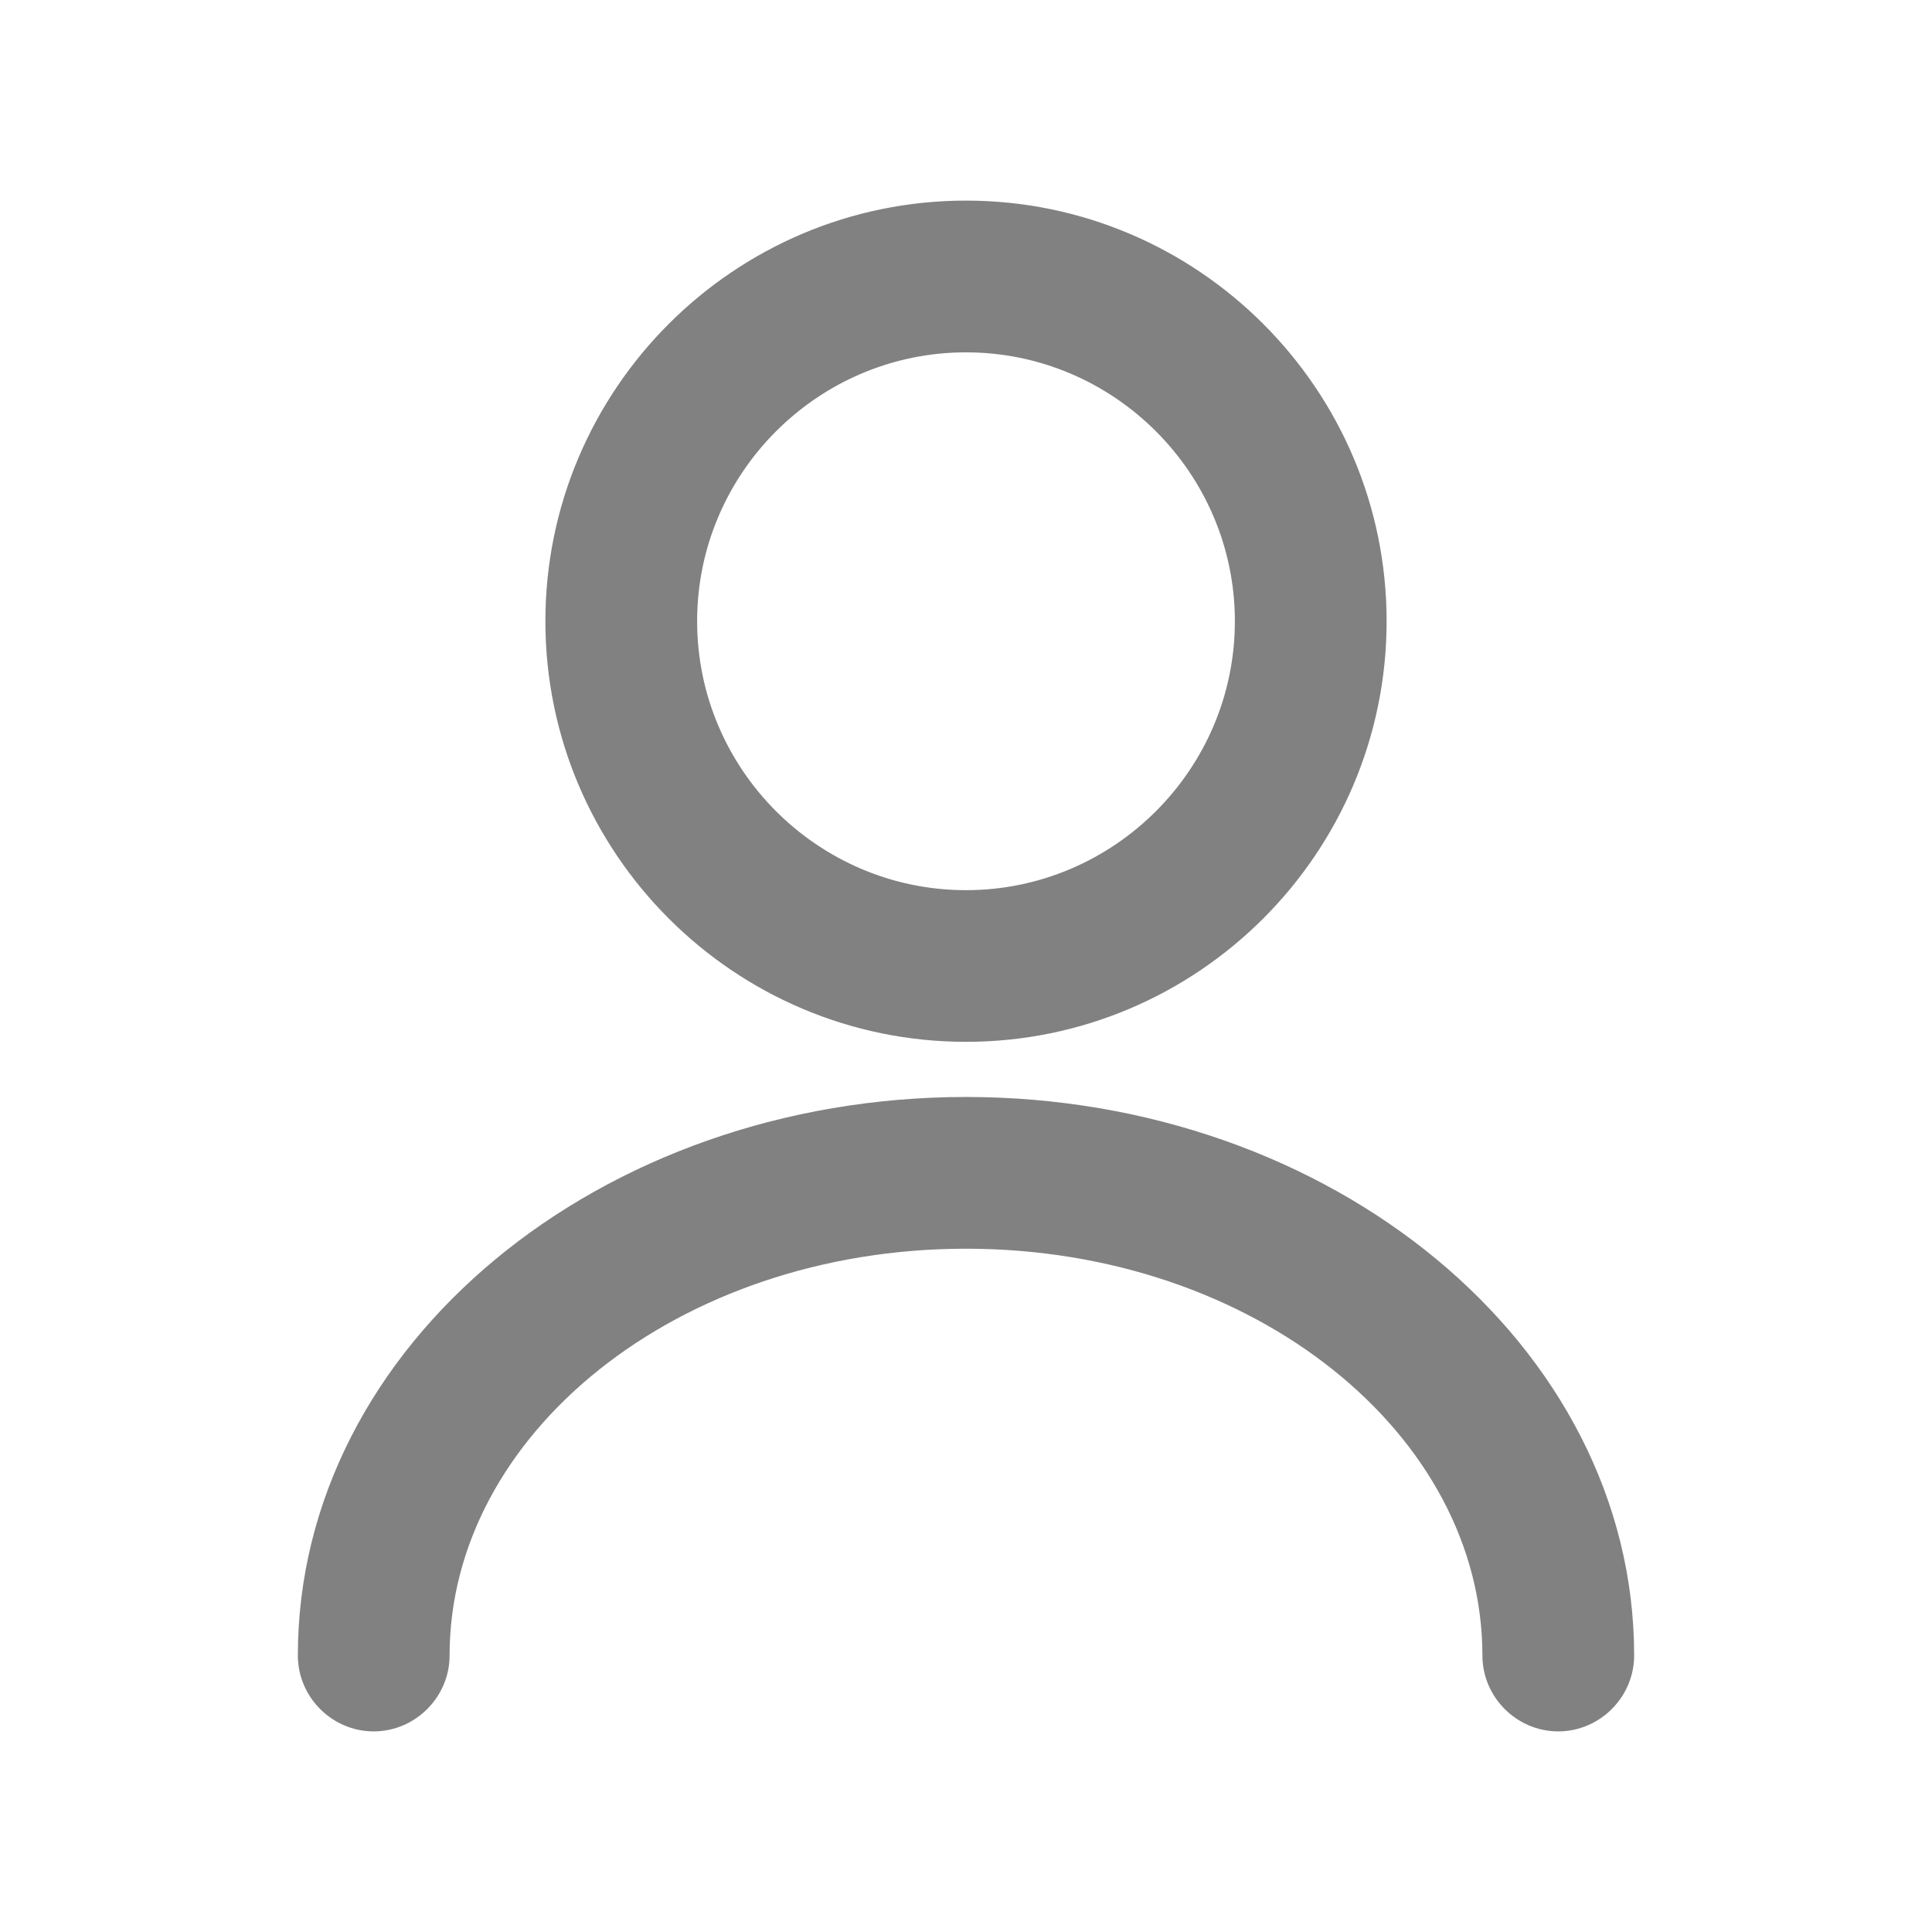
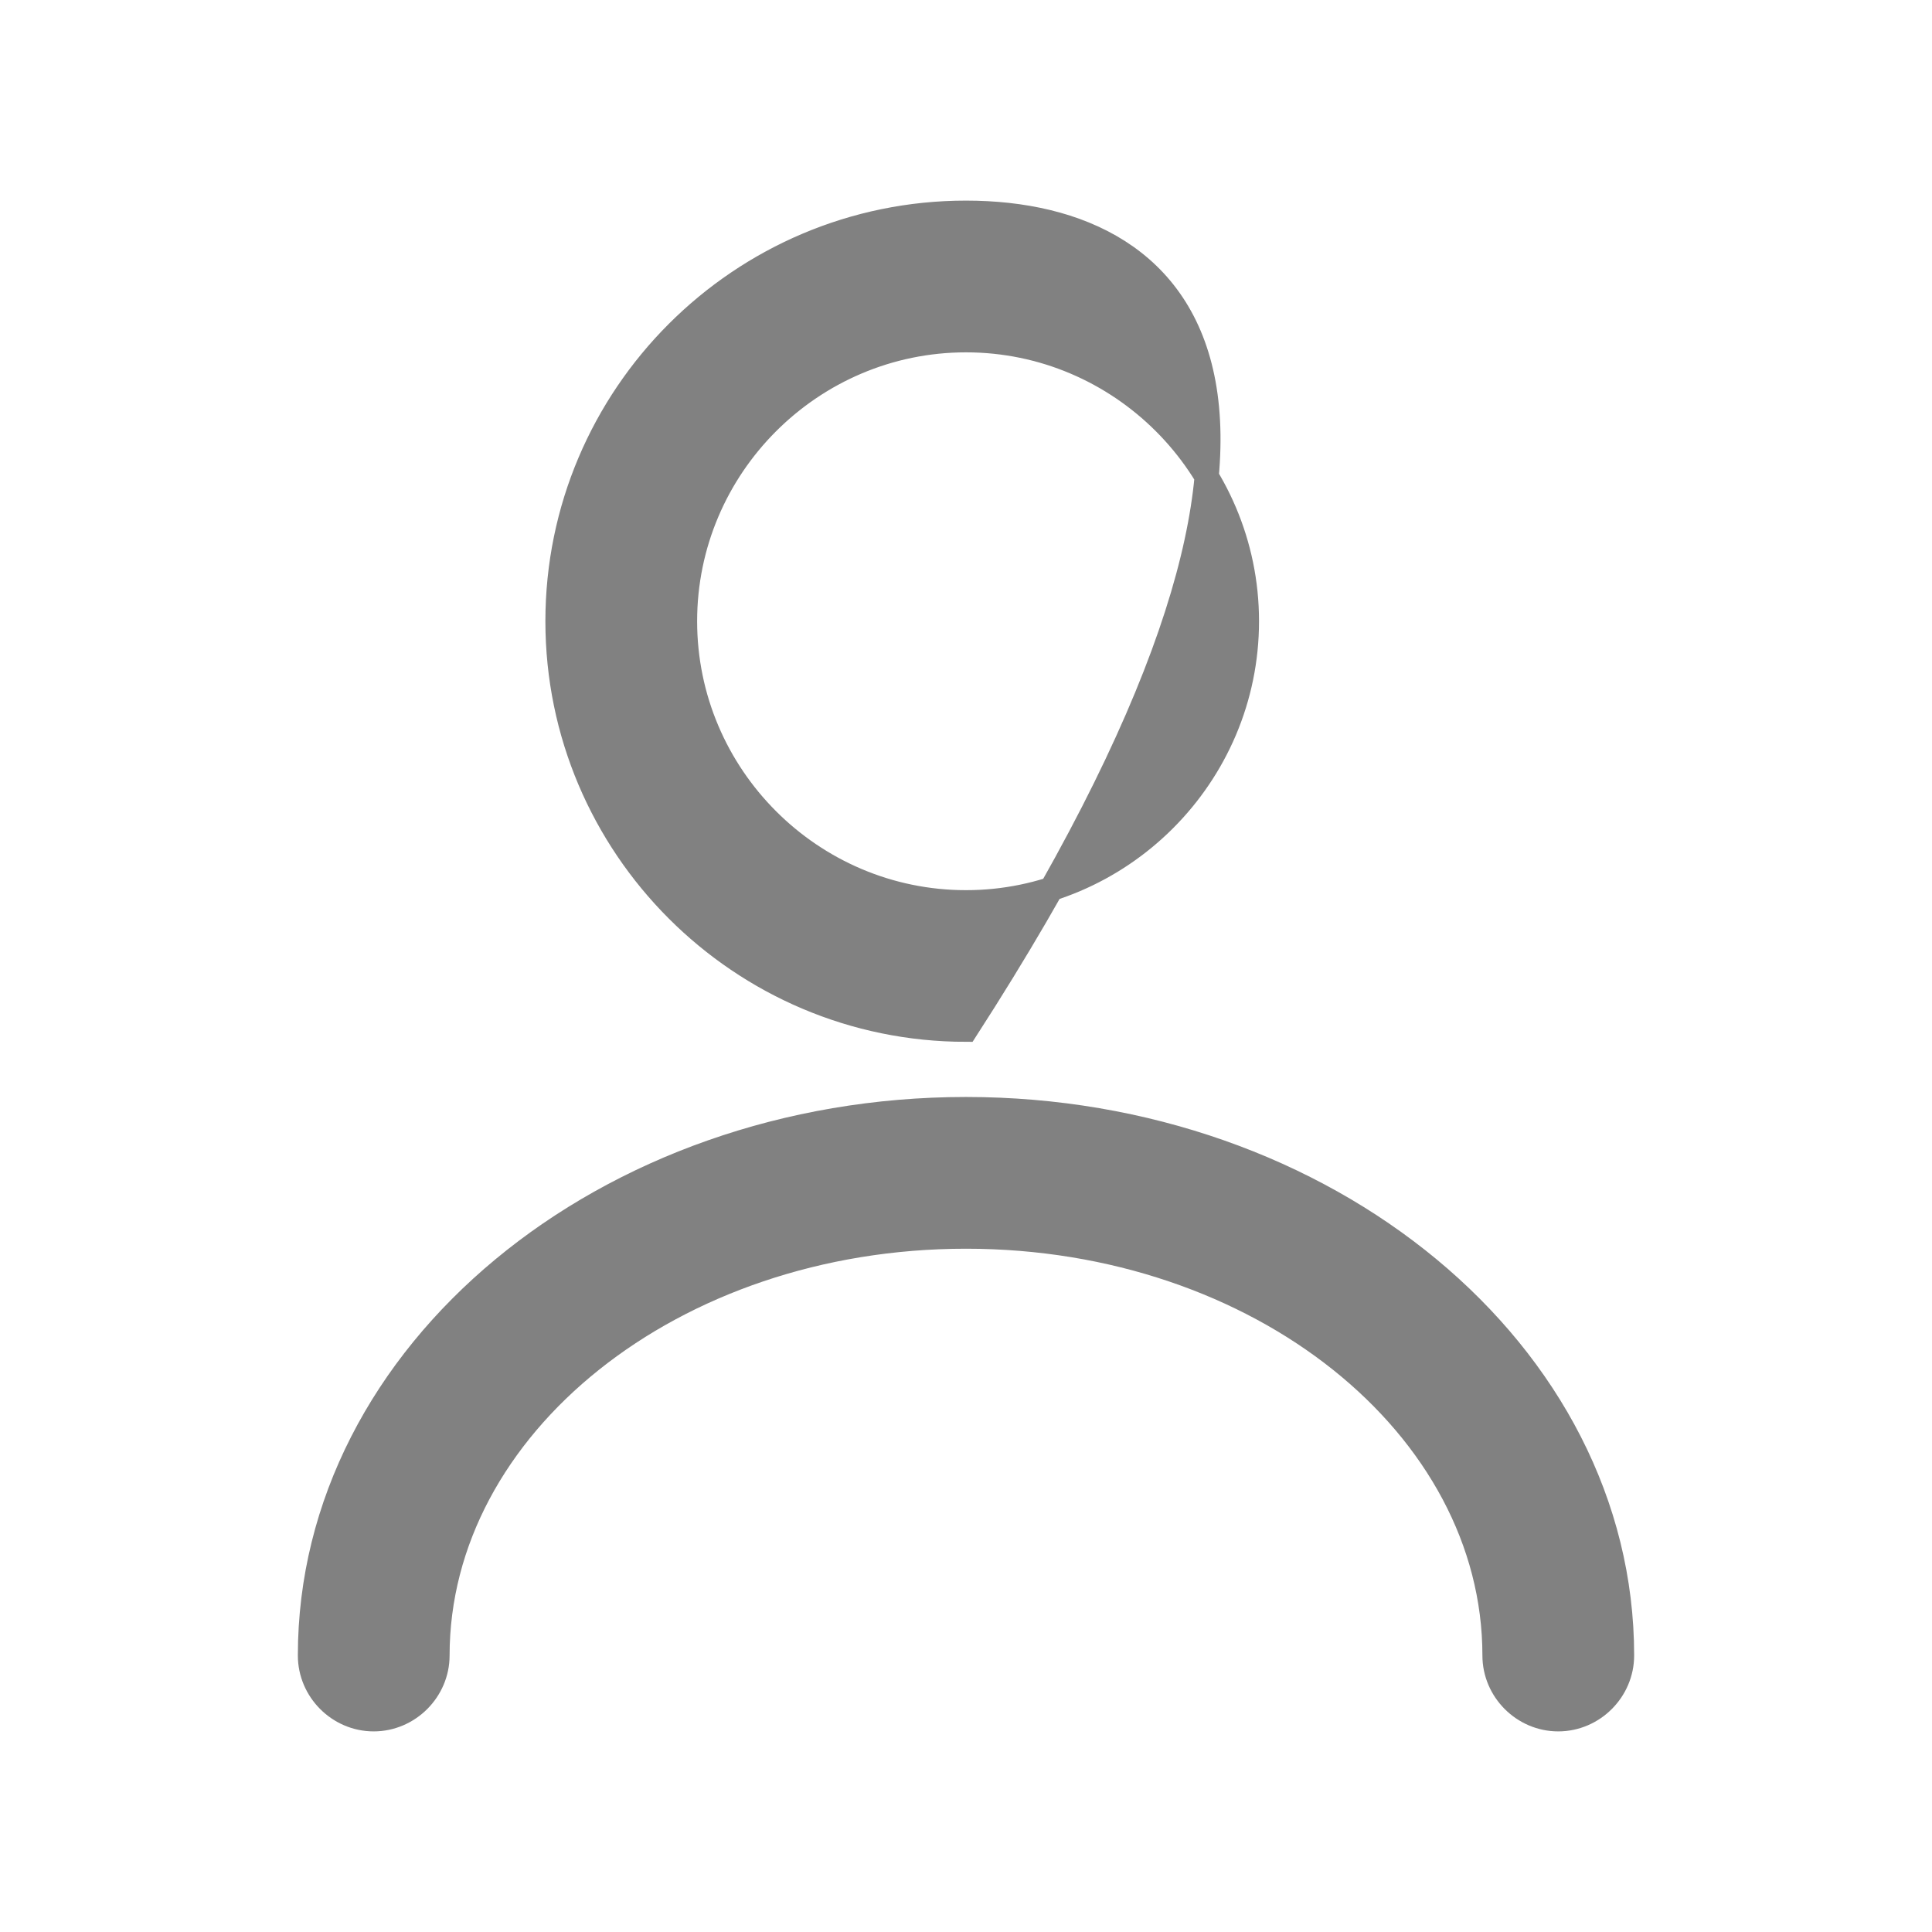
<svg xmlns="http://www.w3.org/2000/svg" width="24" height="24" viewBox="0 0 24 24" fill="none">
-   <path d="M6.925 7.717C6.925 10.515 9.202 12.792 12 12.792C14.798 12.792 17.075 10.515 17.075 7.717C17.075 4.919 14.798 2.642 12 2.642C9.202 2.642 6.925 4.919 6.925 7.717ZM8.51 7.717C8.51 5.796 10.078 4.227 12 4.227C13.921 4.227 15.49 5.796 15.49 7.717C15.49 9.639 13.921 11.208 12 11.208C10.078 11.208 8.51 9.639 8.51 7.717ZM18.565 20.565C18.565 20.999 18.923 21.358 19.357 21.358C19.791 21.358 20.15 20.999 20.15 20.565C20.15 16.8 16.466 13.777 12 13.777C7.533 13.777 3.85 16.8 3.85 20.565C3.85 20.999 4.208 21.358 4.642 21.358C5.076 21.358 5.435 20.999 5.435 20.565C5.435 17.723 8.349 15.362 12 15.362C15.651 15.362 18.565 17.723 18.565 20.565Z" fill="#818181" stroke="#818181" stroke-width="0.3" />
+   <path d="M6.925 7.717C6.925 10.515 9.202 12.792 12 12.792C17.075 4.919 14.798 2.642 12 2.642C9.202 2.642 6.925 4.919 6.925 7.717ZM8.51 7.717C8.51 5.796 10.078 4.227 12 4.227C13.921 4.227 15.49 5.796 15.49 7.717C15.49 9.639 13.921 11.208 12 11.208C10.078 11.208 8.51 9.639 8.51 7.717ZM18.565 20.565C18.565 20.999 18.923 21.358 19.357 21.358C19.791 21.358 20.15 20.999 20.15 20.565C20.15 16.8 16.466 13.777 12 13.777C7.533 13.777 3.85 16.8 3.85 20.565C3.85 20.999 4.208 21.358 4.642 21.358C5.076 21.358 5.435 20.999 5.435 20.565C5.435 17.723 8.349 15.362 12 15.362C15.651 15.362 18.565 17.723 18.565 20.565Z" fill="#818181" stroke="#818181" stroke-width="0.3" />
</svg>